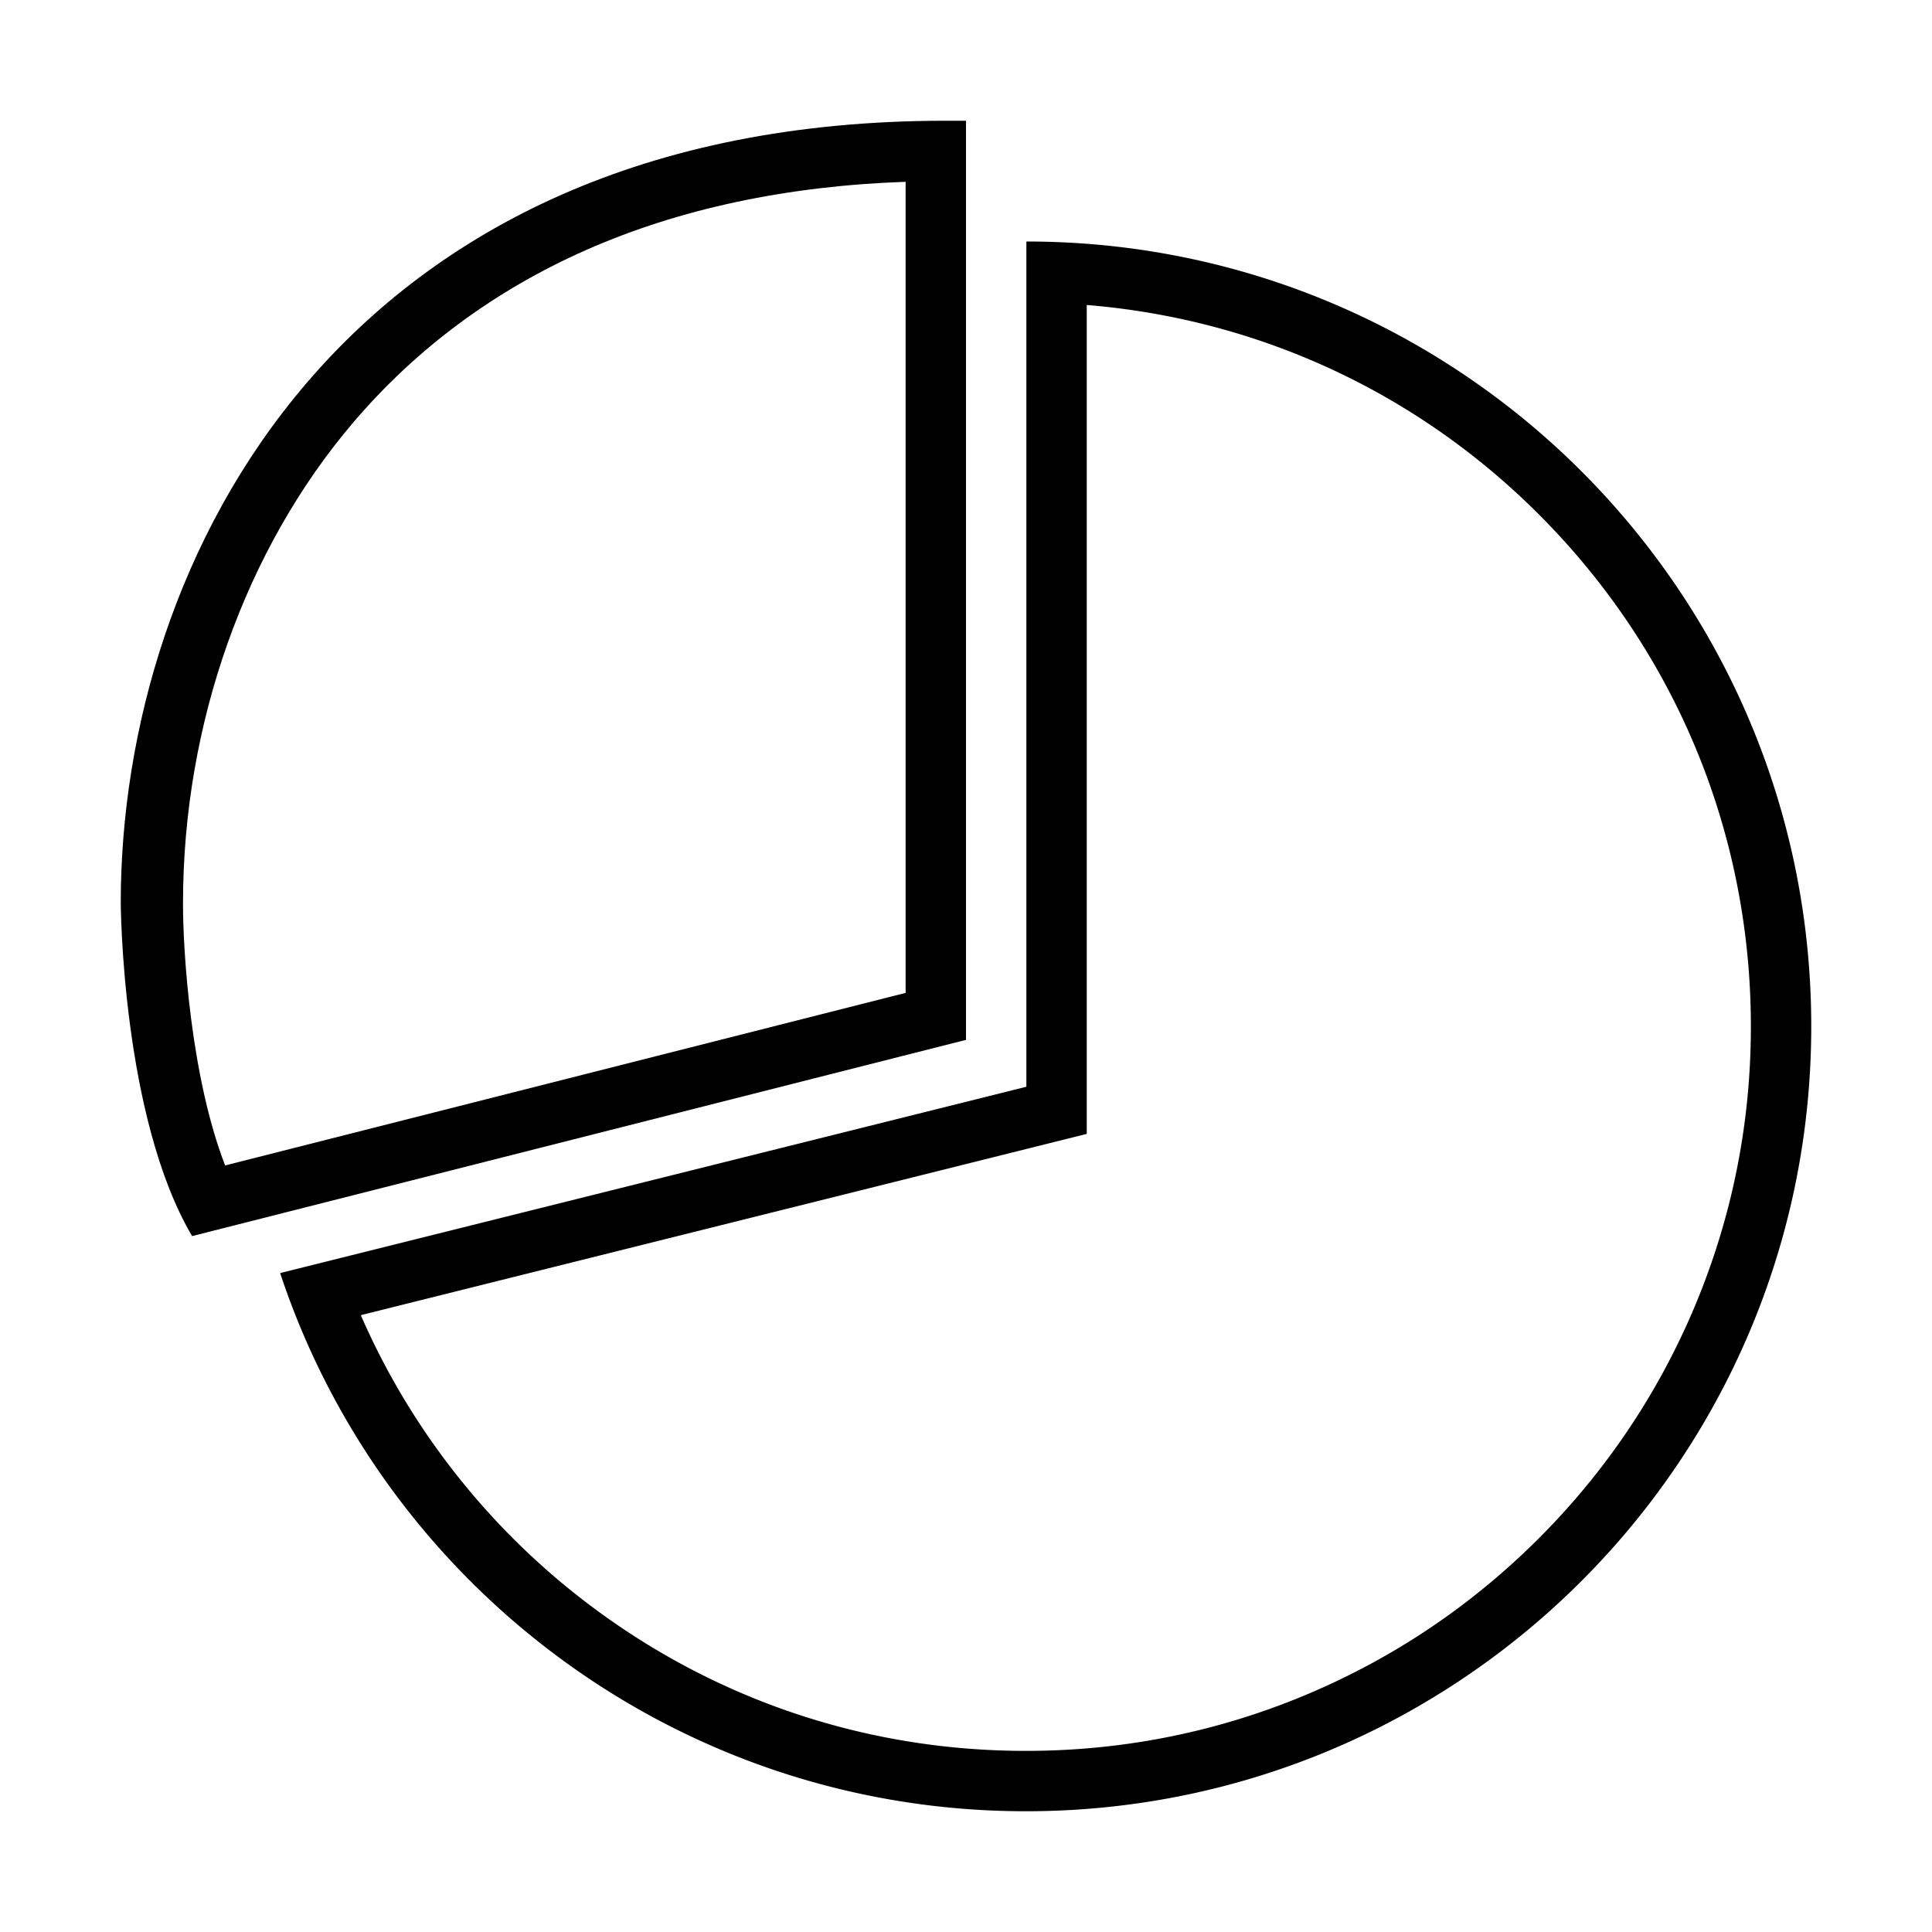
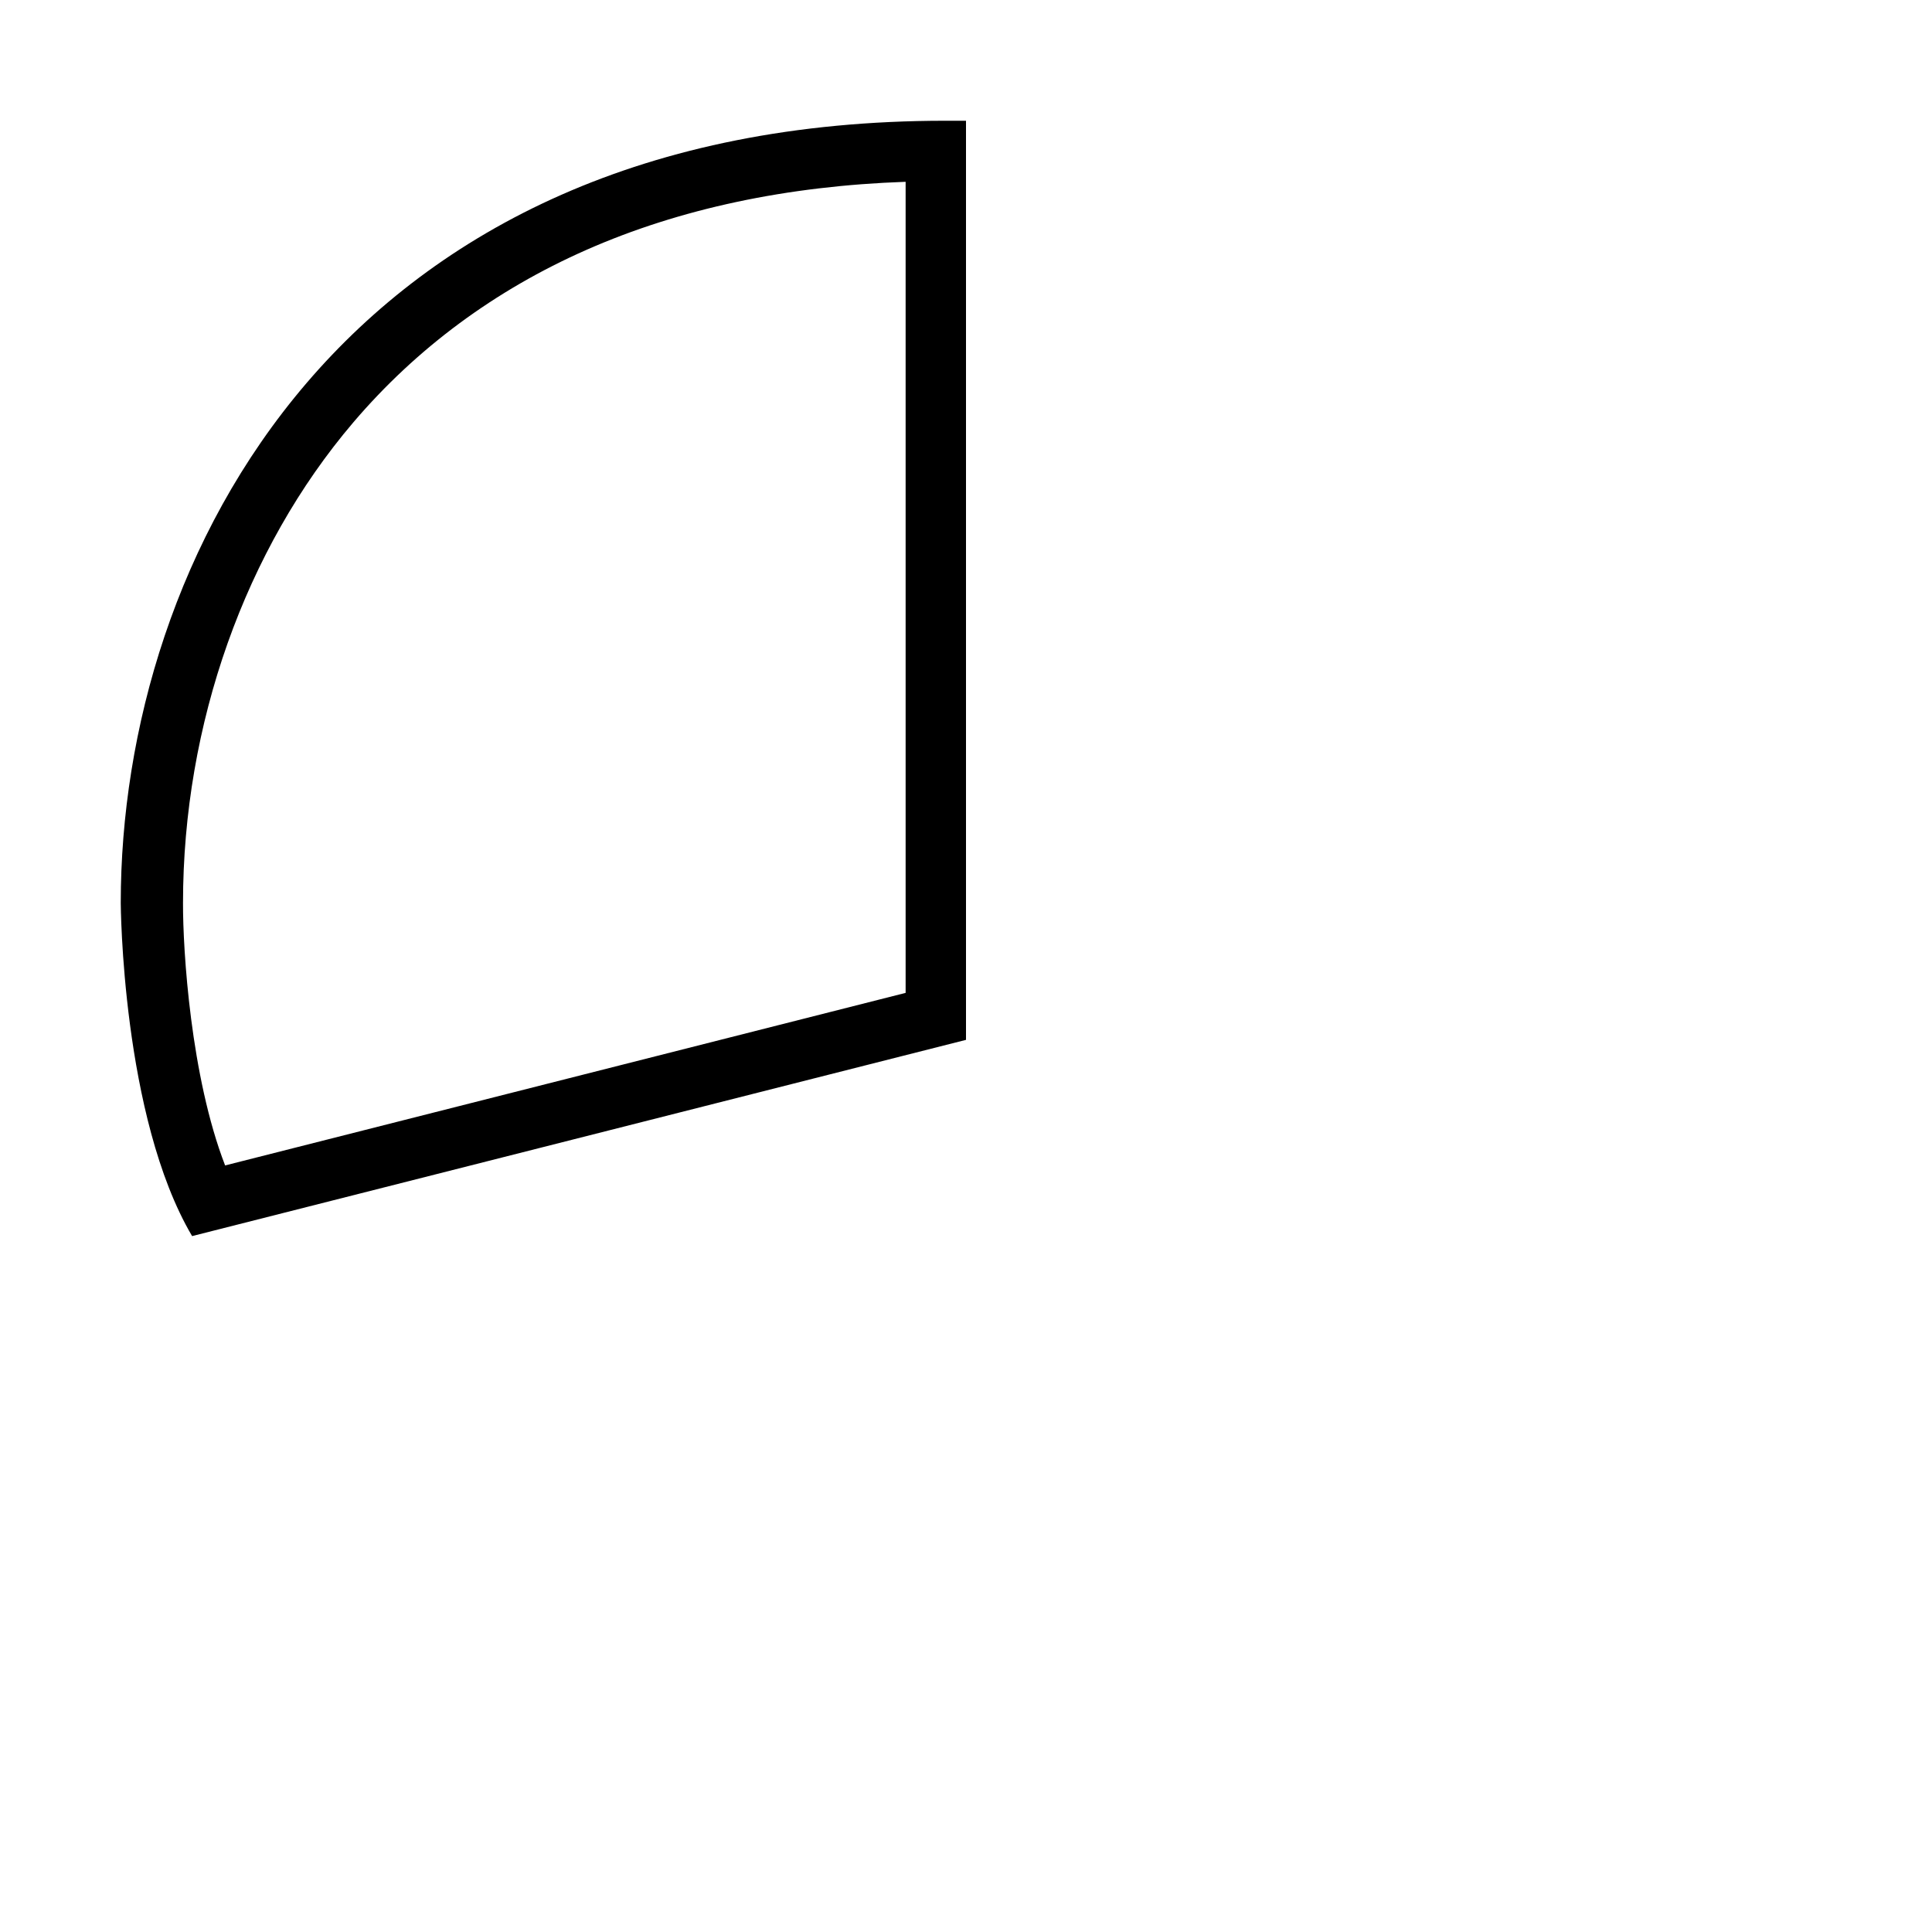
<svg xmlns="http://www.w3.org/2000/svg" width="512" height="512" viewBox="0 0 512 512">
-   <path d="M288 80.826c45.293 3.705 87.354 23.024 119.81 55.494C444.043 172.57 464 220.744 464 272.043c0 25.924-5.08 51.042-15.1 74.703-9.68 22.86-23.54 43.384-41.193 61.024-17.654 17.64-38.204 31.48-61.08 41.15-23.673 10.01-48.823 15.082-74.752 15.082-41.193 0-80.47-12.847-113.584-37.146a193.027 193.027 0 0 1-41.632-41.692 191.38 191.38 0 0 1-21.04-36.634l180.258-45.008L288 300.496V81m-16-17v224L74.245 337.376C101.653 420.22 179.84 480 271.875 480 386.75 480 480 386.875 480 272S387 64 272 64z" />
  <path d="M240 48.18v214.944l-180.342 45.73C50.54 285.286 48.46 251.88 48.5 239.358V239.287c0-47.31 16.465-93.746 45.173-127.398 16.735-19.62 37.502-34.982 61.72-45.664C180.1 55.33 208.52 49.274 240 48.18M256 32h-5.5C90.5 32 32 148.25 32 239.287c0 0 .25 56.666 18.91 88.29L256 275.574V32z" />
</svg>